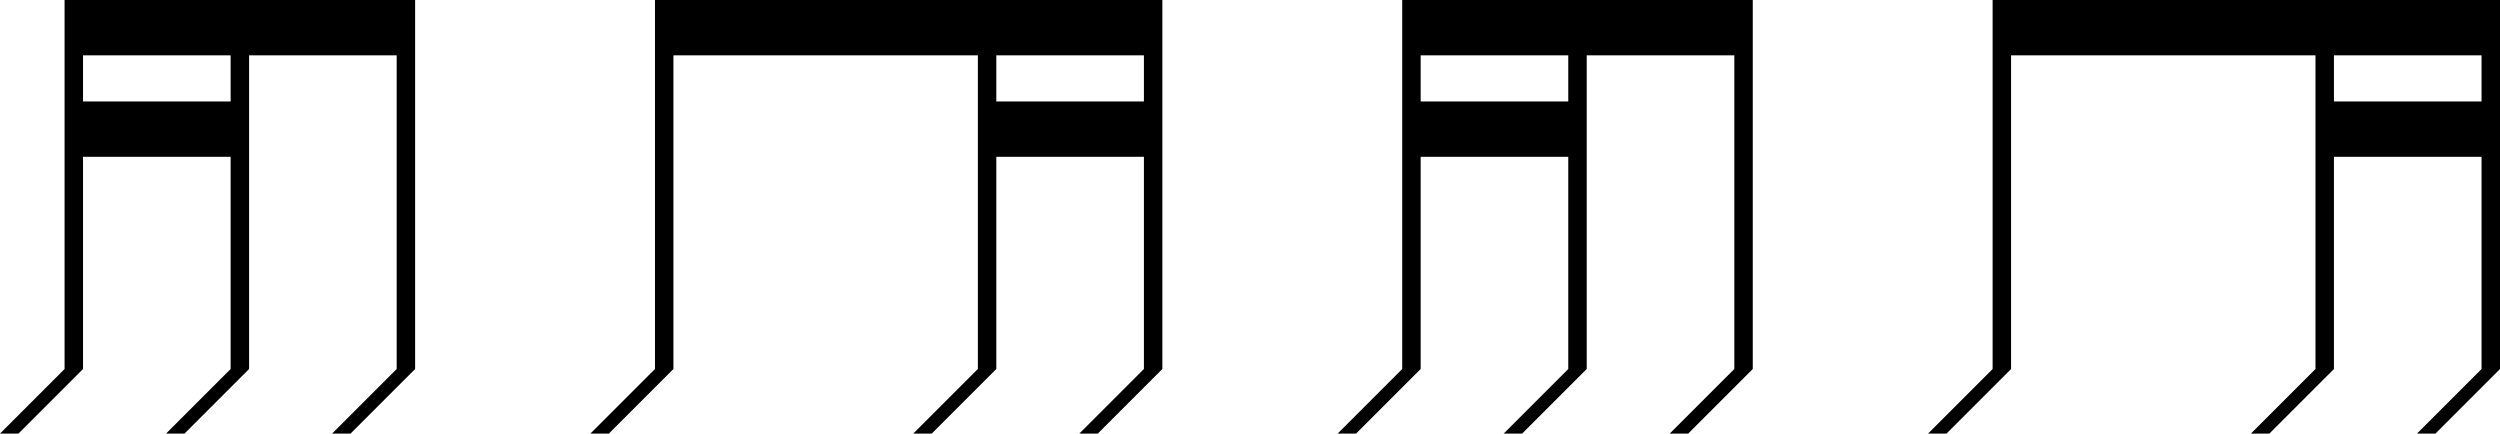
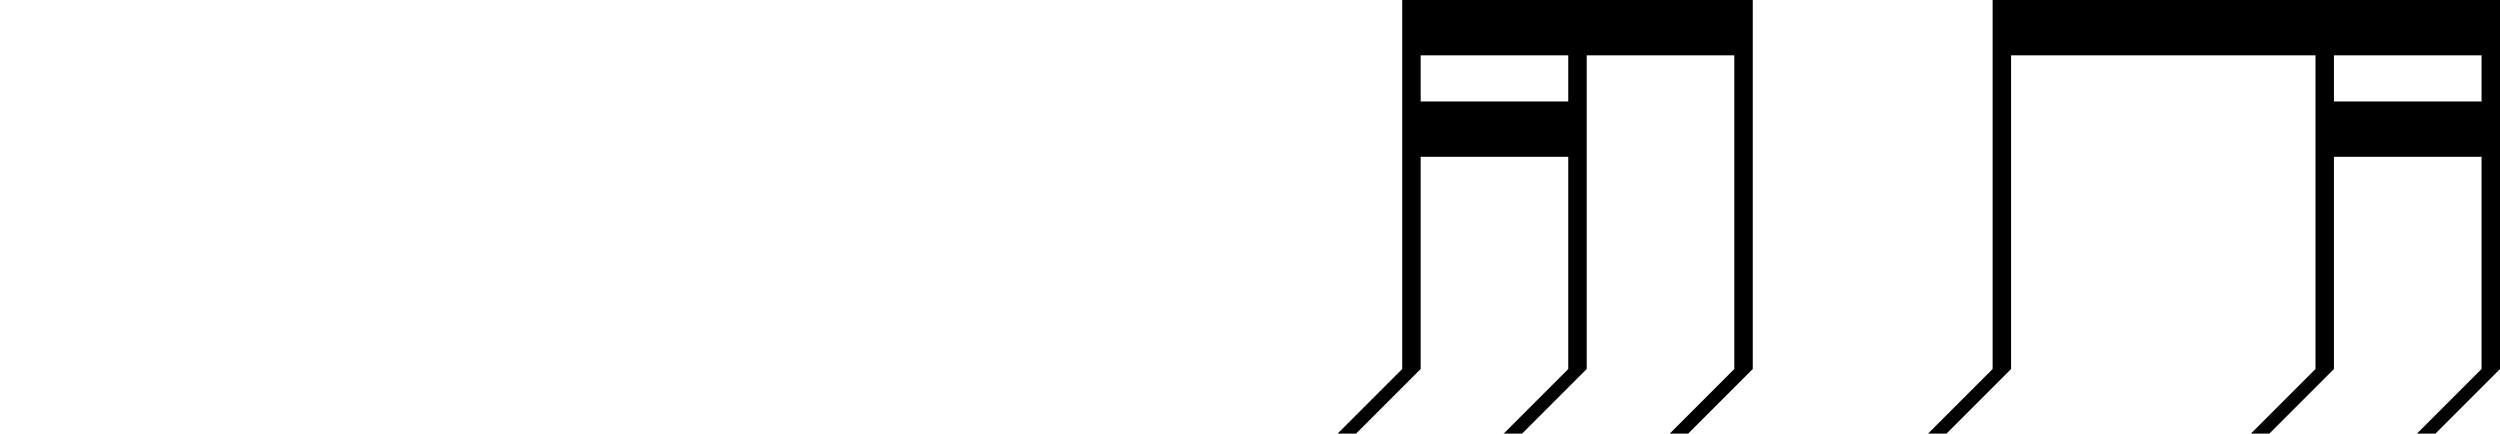
<svg xmlns="http://www.w3.org/2000/svg" version="1.1" x="0px" y="0px" width="271px" height="47px" viewBox="0 0 271 47" enable-background="new 0 0 271 47" xml:space="preserve">
  <path d="M216,0v40l-7,7h2l7-7V6h33v34l-7,7h2l7-7V17h16v23l-7,7h2l7-7V0H216z M269,11h-16V6h16V11z" />
  <path d="M152,0v40l-7,7h2l7-7V17h16v23l-7,7h2l7-7V6h16v34l-7,7h2l7-7V0H152z M154,11V6h16v5H154z" />
-   <path d="M71,0v40l-7,7h2l7-7V6h33v34l-7,7h2l7-7V17h16v23l-7,7h2l7-7V0H71z M124,11h-16V6h16V11z" />
-   <path d="M7,0v40l-7,7h2l7-7V17h16v23l-7,7h2l7-7V6h16v34l-7,7h2l7-7V0H7z M9,11V6h16v5H9z" />
</svg>